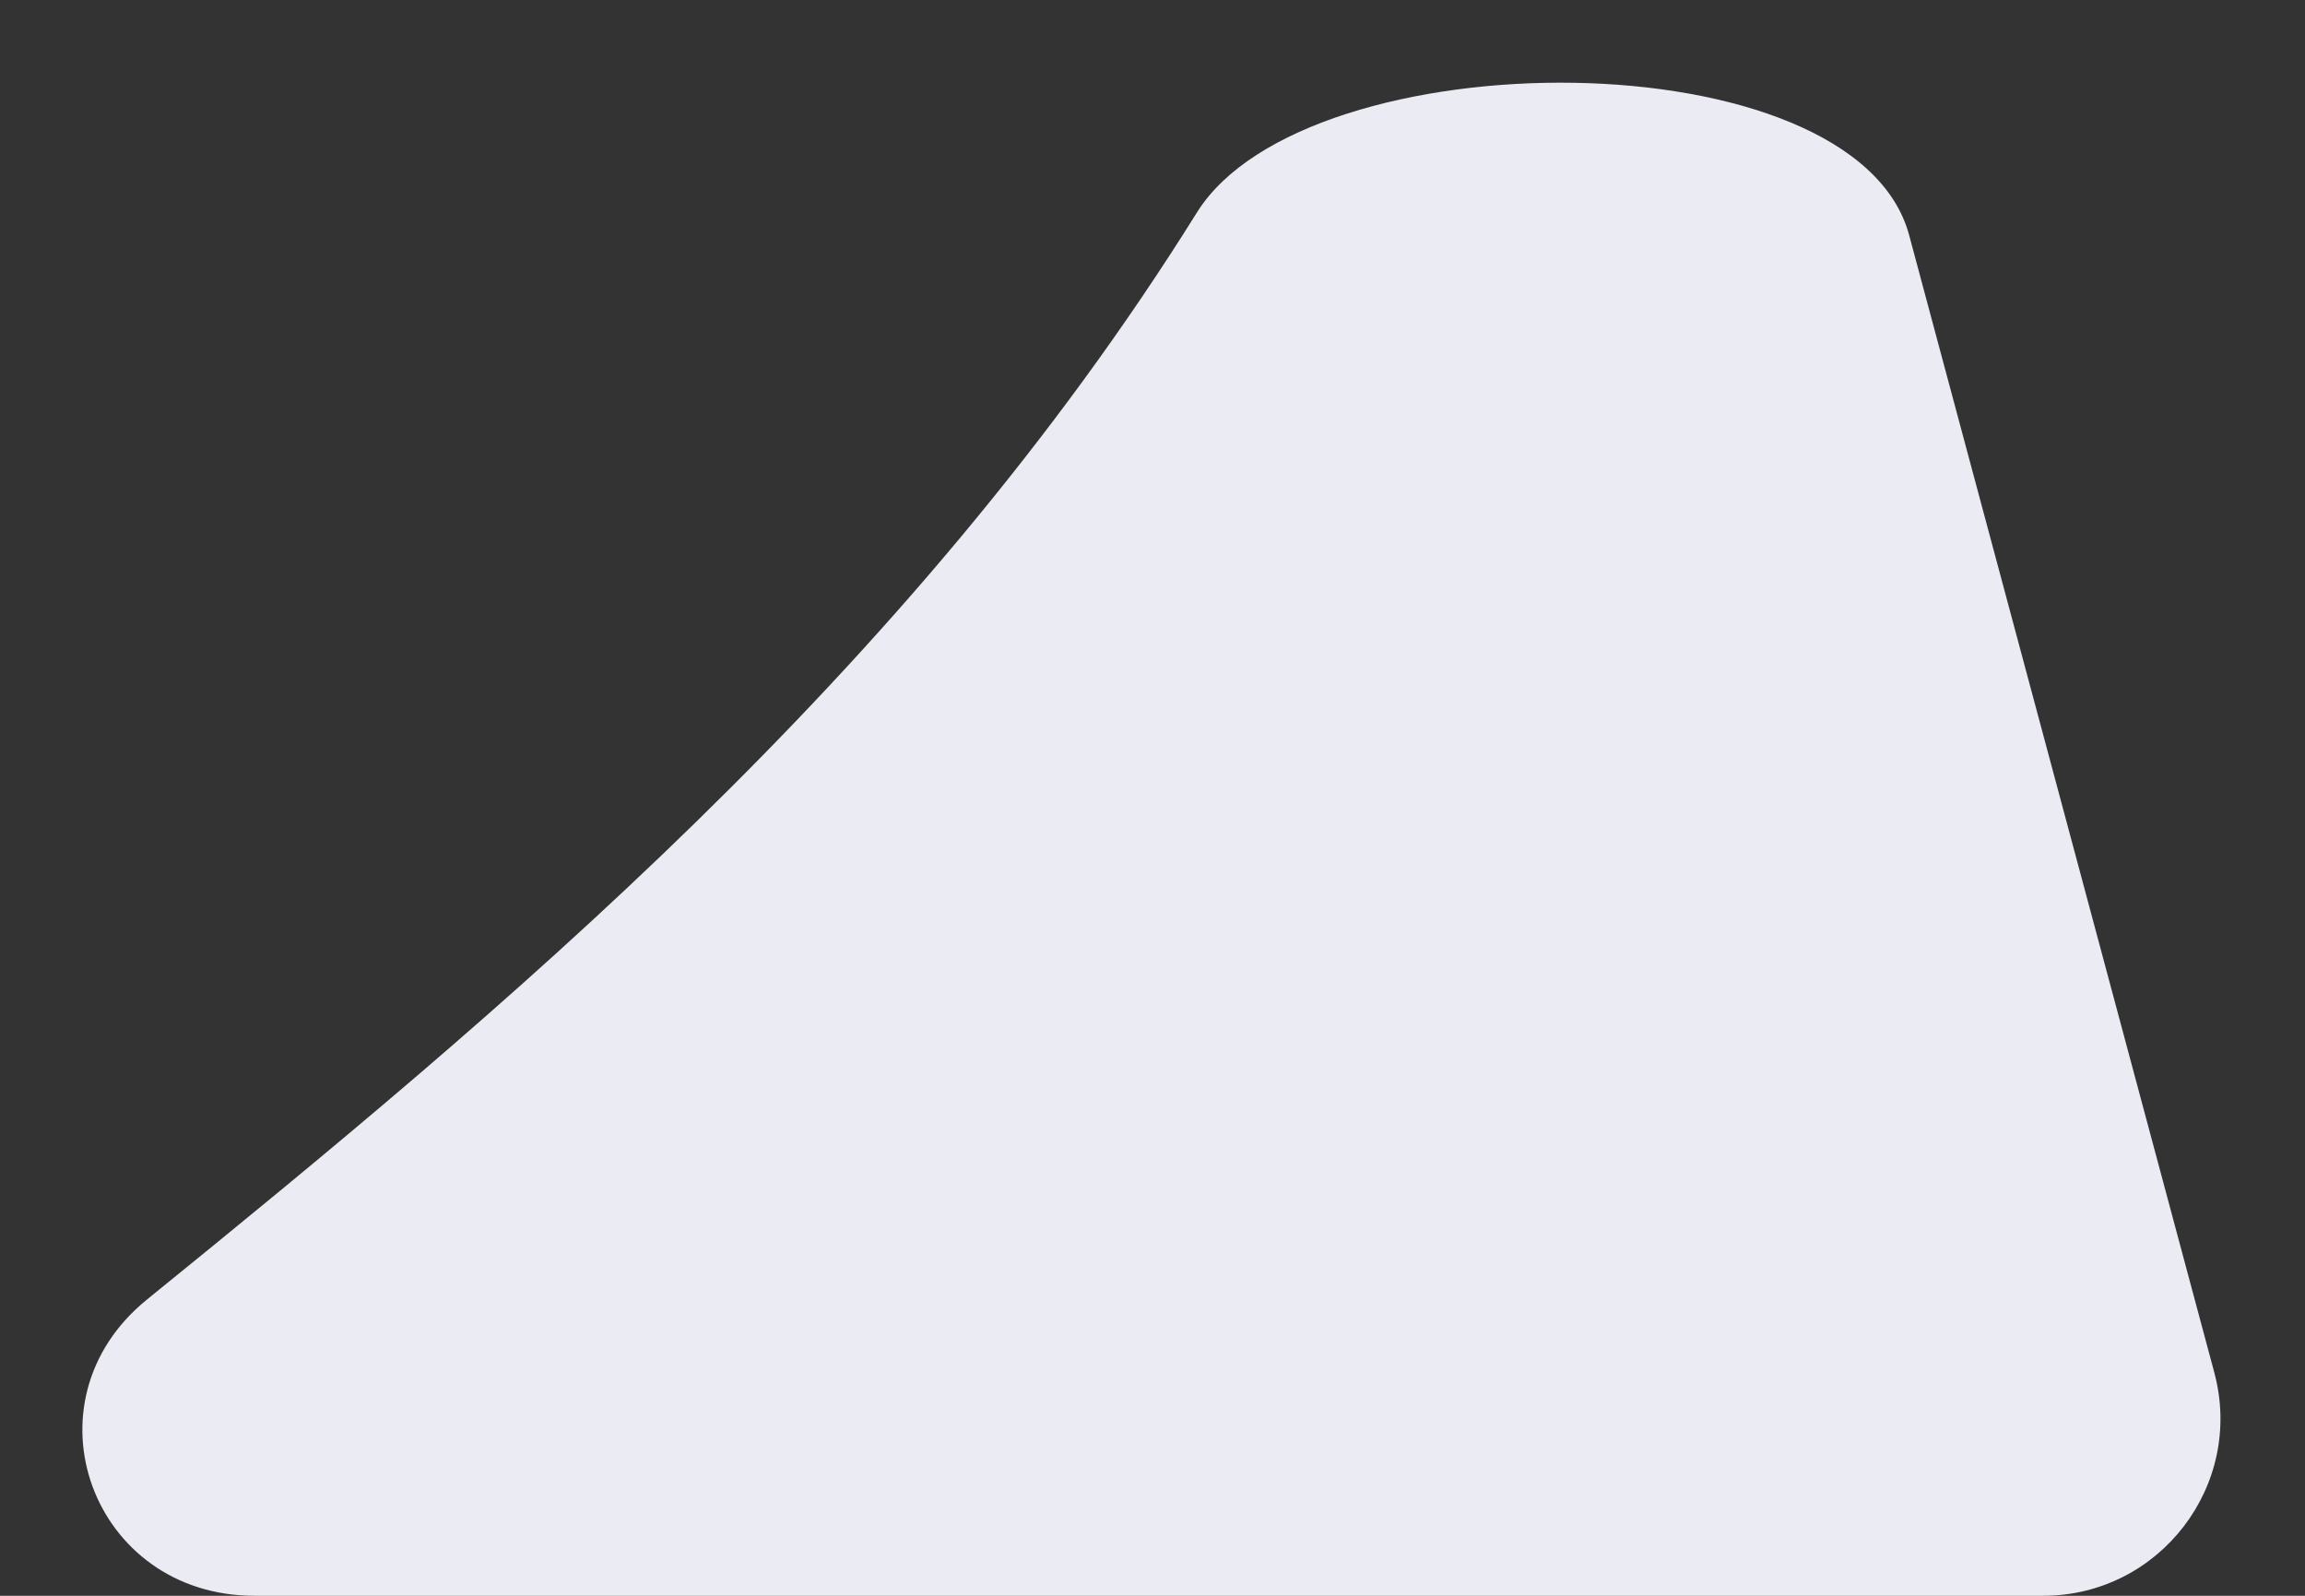
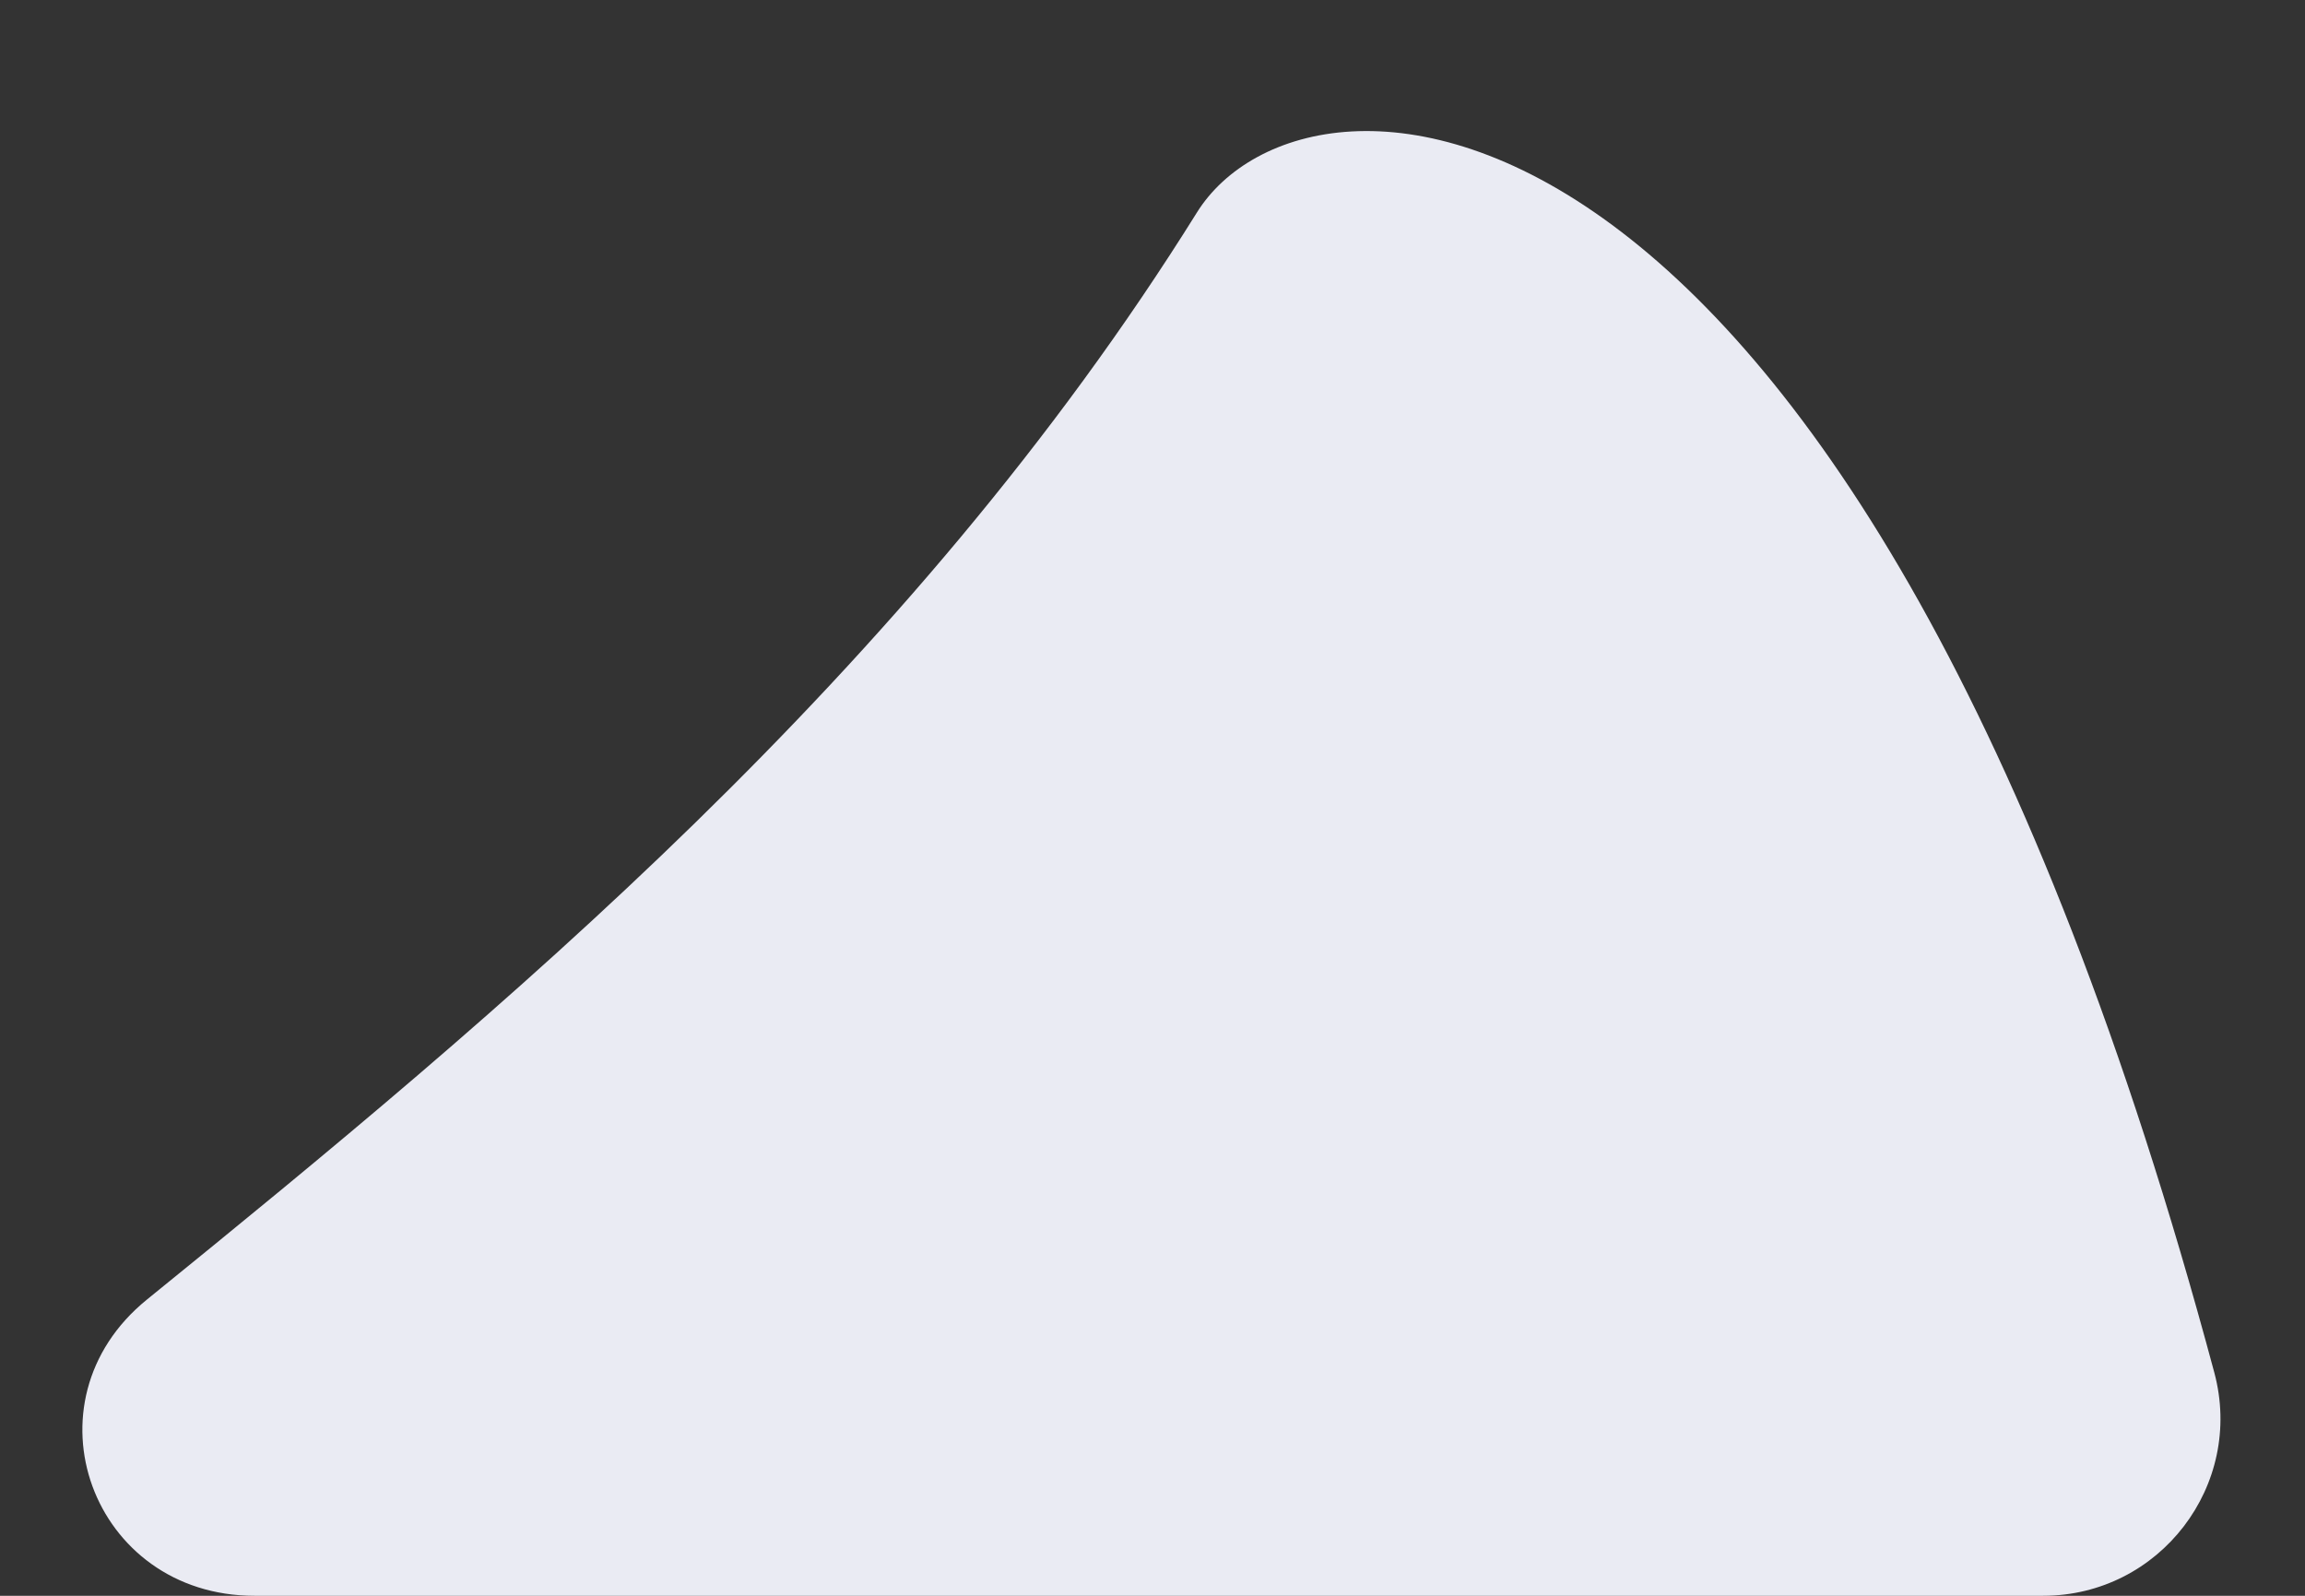
<svg xmlns="http://www.w3.org/2000/svg" width="26" height="18" viewBox="0 0 26 18" fill="none">
  <rect x="0" y="0" width="26" height="18" fill="#333333" stroke="none" />
-   <path d="M24.977 15.482L21.535 2.653C20.929 0.394 14.738 0.413 13.501 2.397C10.25 7.61 5.613 11.449 1.657 14.659C0.233 15.815 1.037 18 2.871 18H23.045C24.361 18 25.318 16.752 24.977 15.482Z" fill="#EAEBF3" />
+   <path d="M24.977 15.482C20.929 0.394 14.738 0.413 13.501 2.397C10.25 7.61 5.613 11.449 1.657 14.659C0.233 15.815 1.037 18 2.871 18H23.045C24.361 18 25.318 16.752 24.977 15.482Z" fill="#EAEBF3" />
</svg>